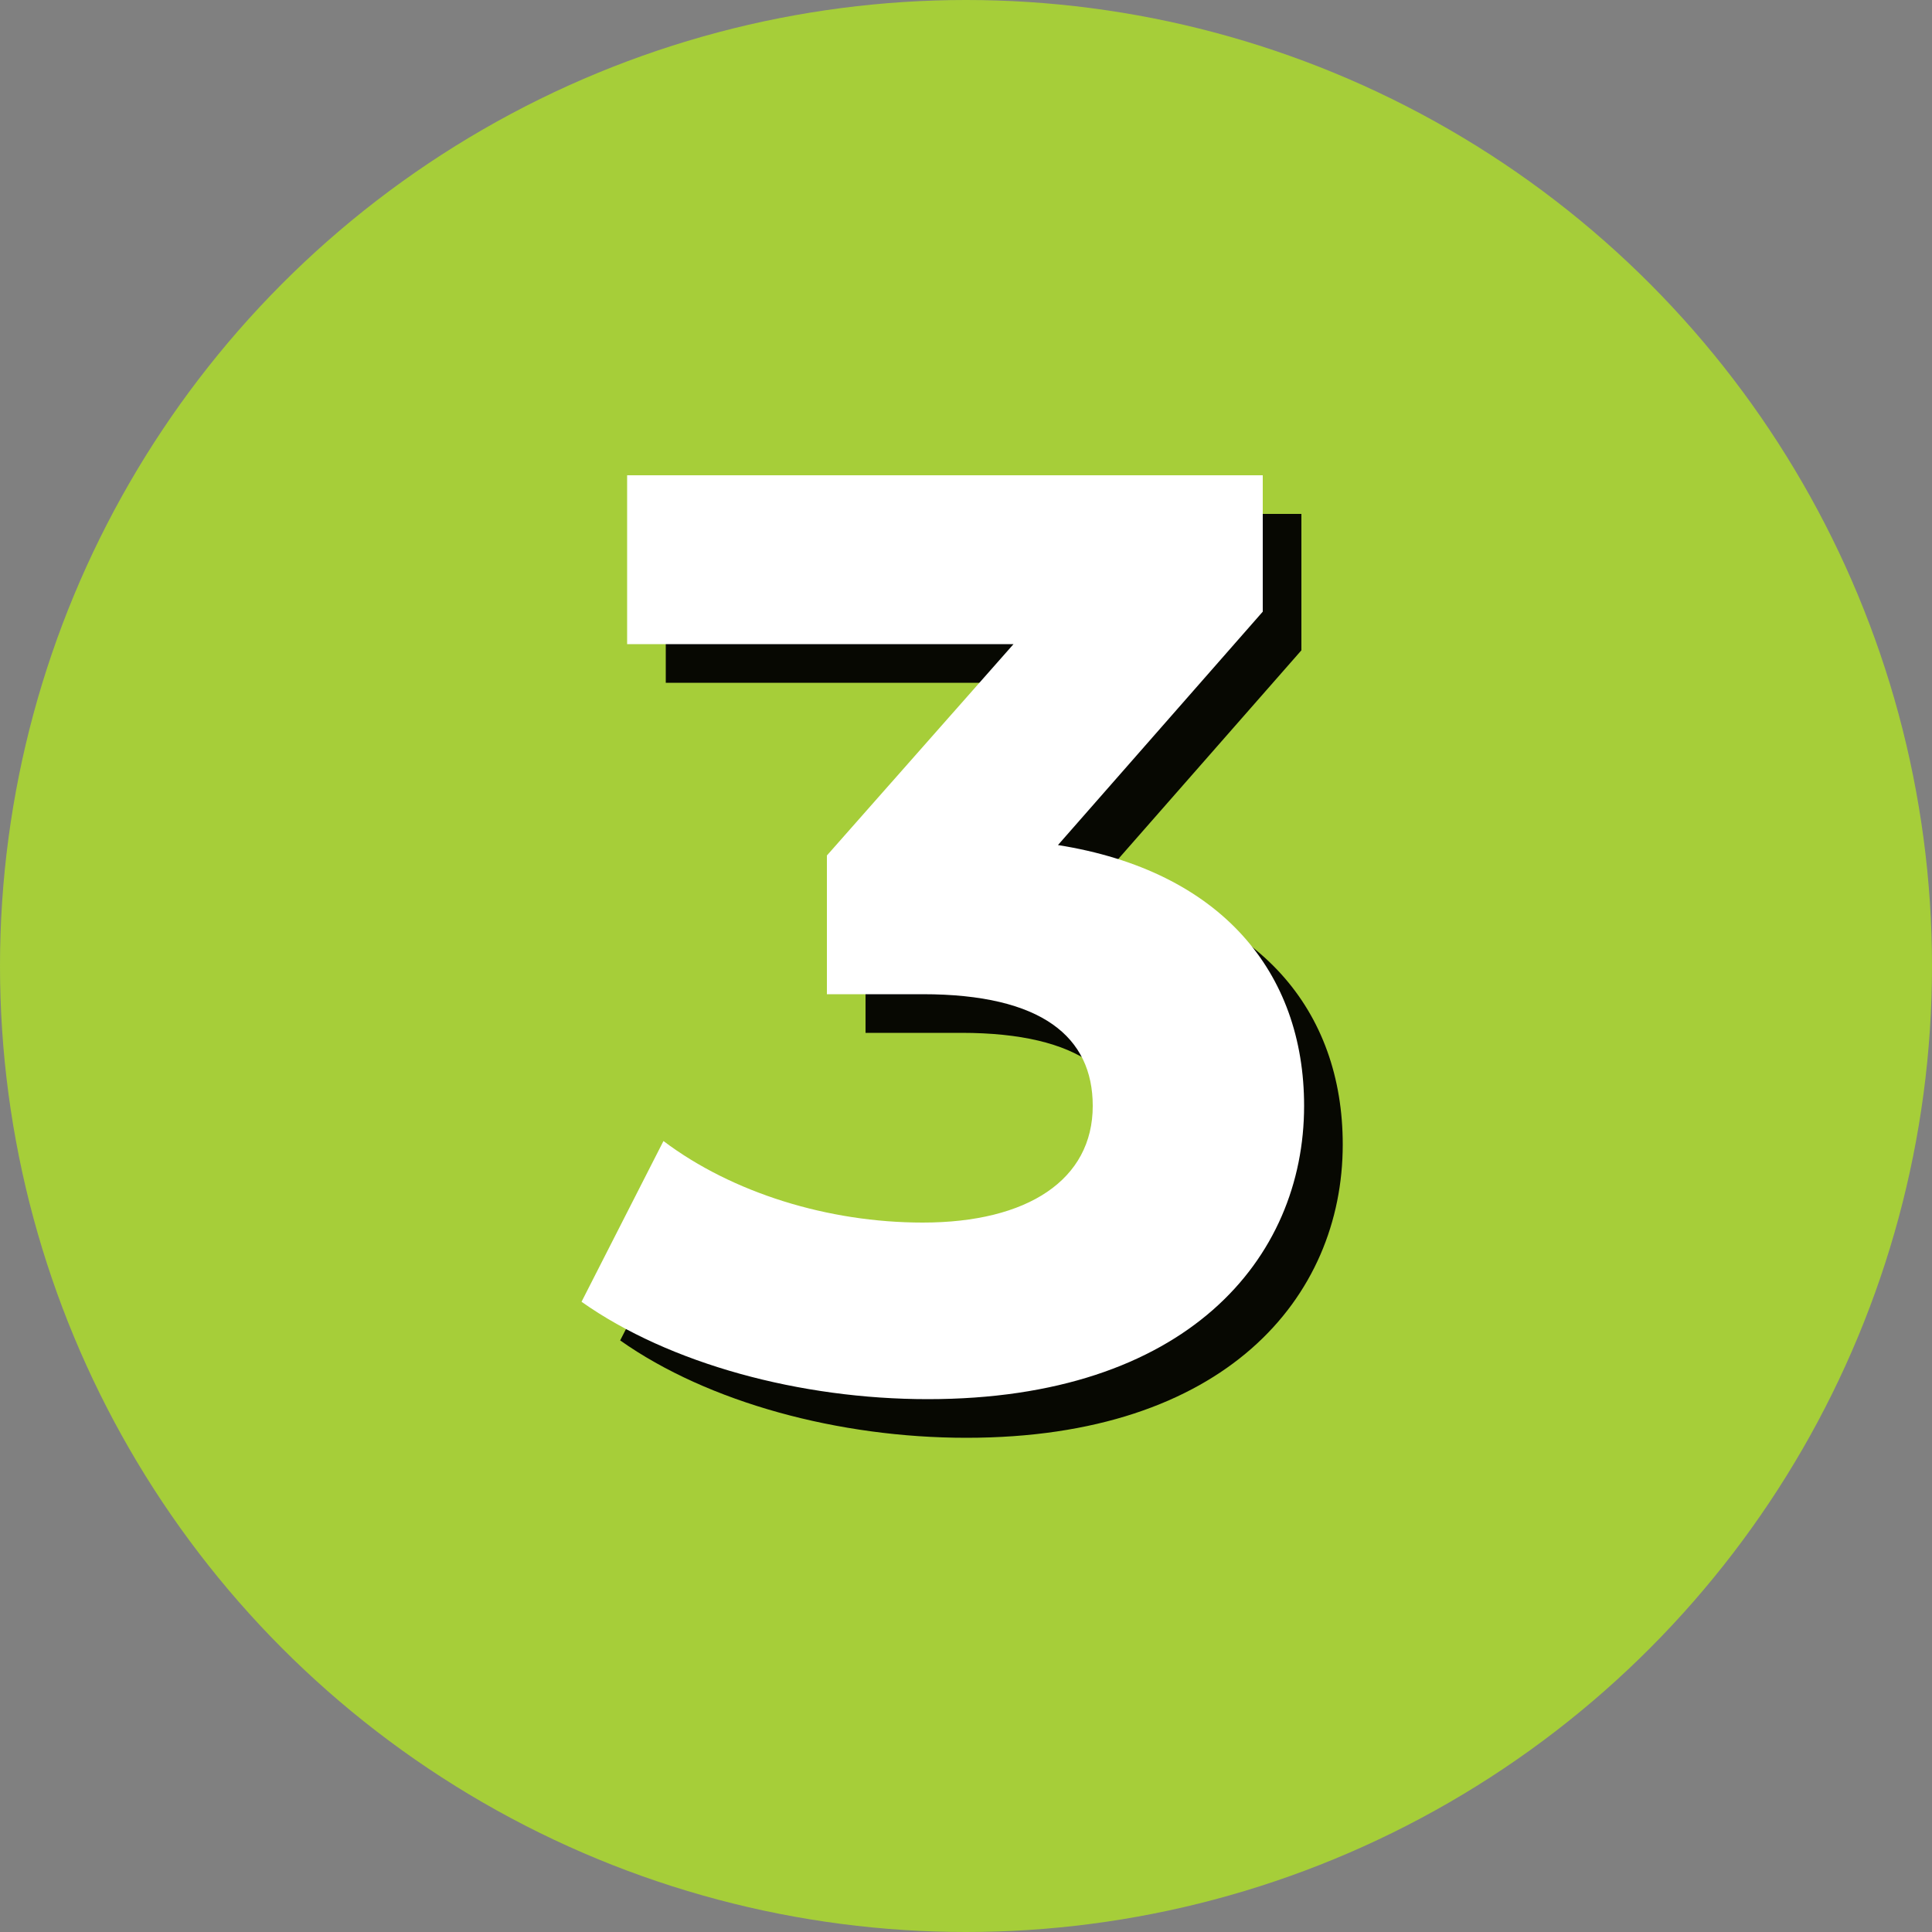
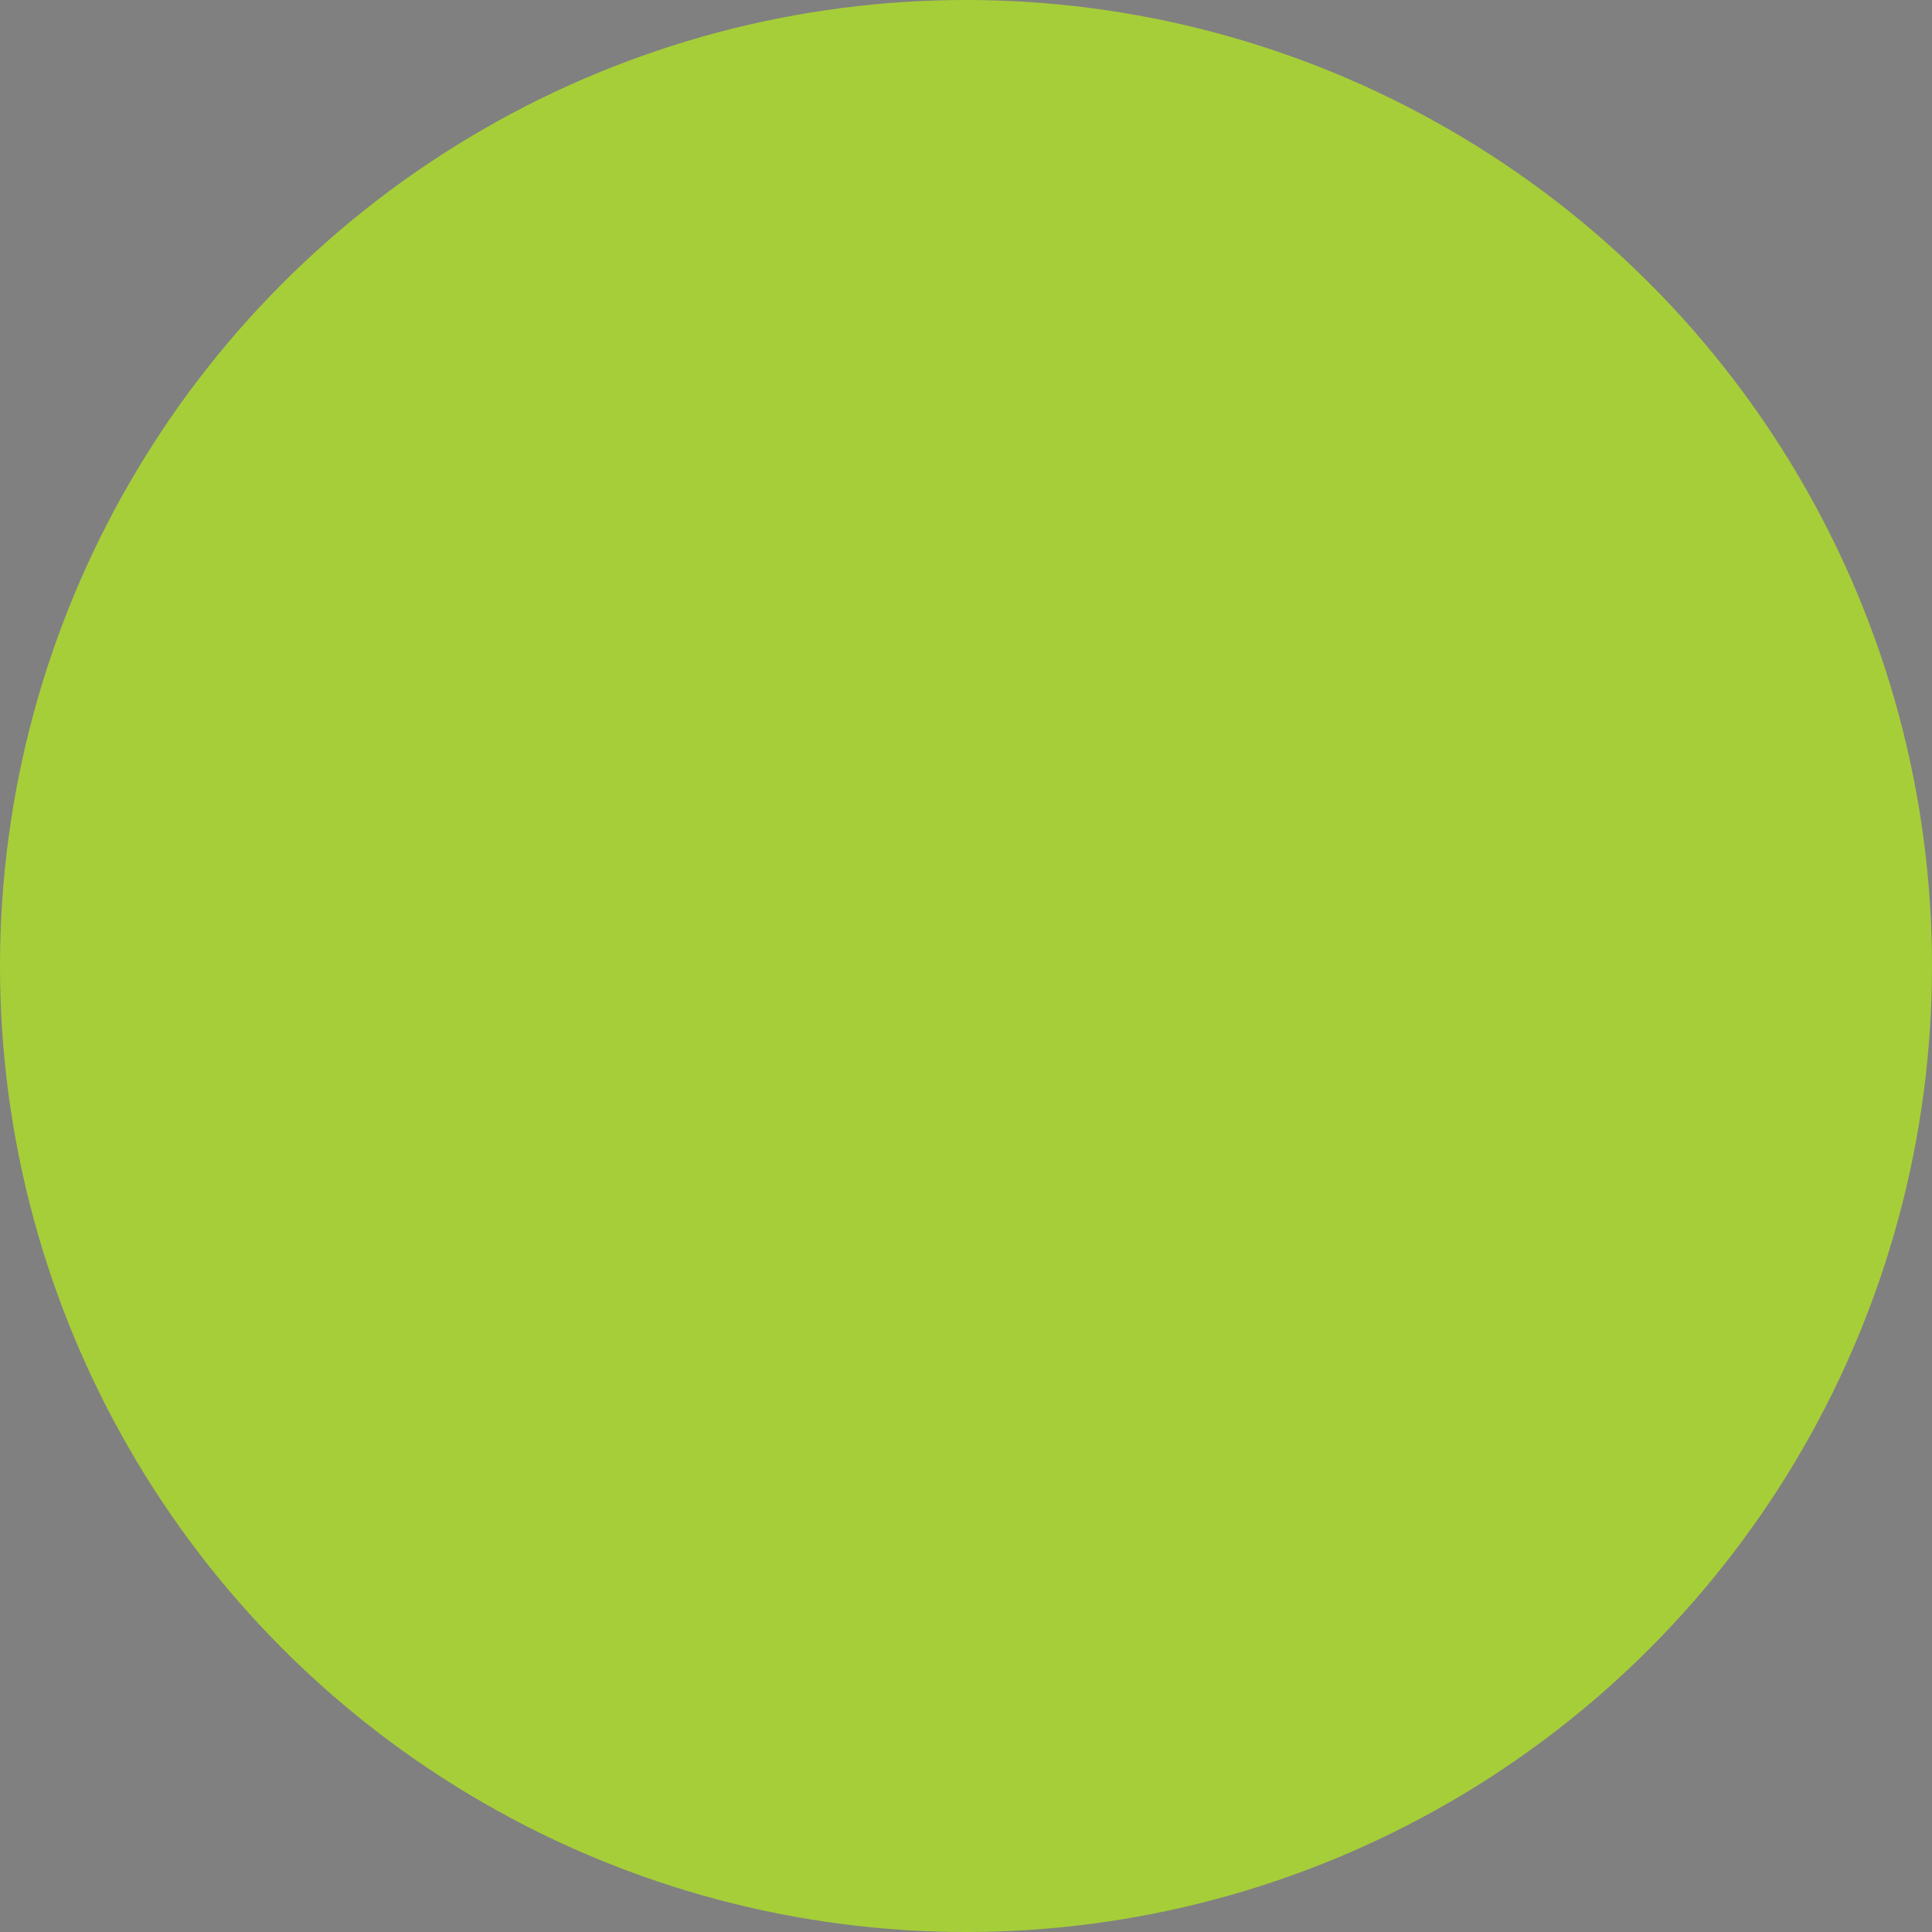
<svg xmlns="http://www.w3.org/2000/svg" version="1.1" id="Layer_1" x="0px" y="0px" viewBox="0 0 50 50" style="enable-background:new 0 0 50 50;" xml:space="preserve">
  <rect x="0" y="0" width="50" height="50" fill="#808080" stroke="none" />
  <style type="text/css">
	.st0{fill:#A6CE39;}
	.st1{opacity:0.96;}
	.st2{fill:#FFFFFF;}
</style>
  <circle class="st0" cx="25" cy="25" r="25" />
  <g>
    <g class="st1">
-       <path d="M34.75,29.62c0,3.96-3.05,7.59-9.74,7.59c-3.29,0-6.68-0.91-8.96-2.52l2.12-4.16c1.78,1.34,4.26,2.11,6.71,2.11    c2.72,0,4.4-1.11,4.4-3.02c0-1.78-1.31-2.89-4.4-2.89h-2.48v-3.59l4.83-5.47h-10V13.3h16.45v3.53l-5.3,6.04    C32.6,23.54,34.75,26.16,34.75,29.62z" />
-     </g>
+       </g>
    <g>
      <g>
-         <path class="st2" d="M33.75,28.62c0,3.96-3.05,7.59-9.74,7.59c-3.29,0-6.68-0.91-8.96-2.52l2.12-4.16     c1.78,1.34,4.26,2.11,6.71,2.11c2.72,0,4.4-1.11,4.4-3.02c0-1.78-1.31-2.89-4.4-2.89h-2.48v-3.59l4.83-5.47h-10V12.3h16.45v3.53     l-5.3,6.04C31.6,22.54,33.75,25.16,33.75,28.62z" />
-       </g>
+         </g>
    </g>
  </g>
</svg>